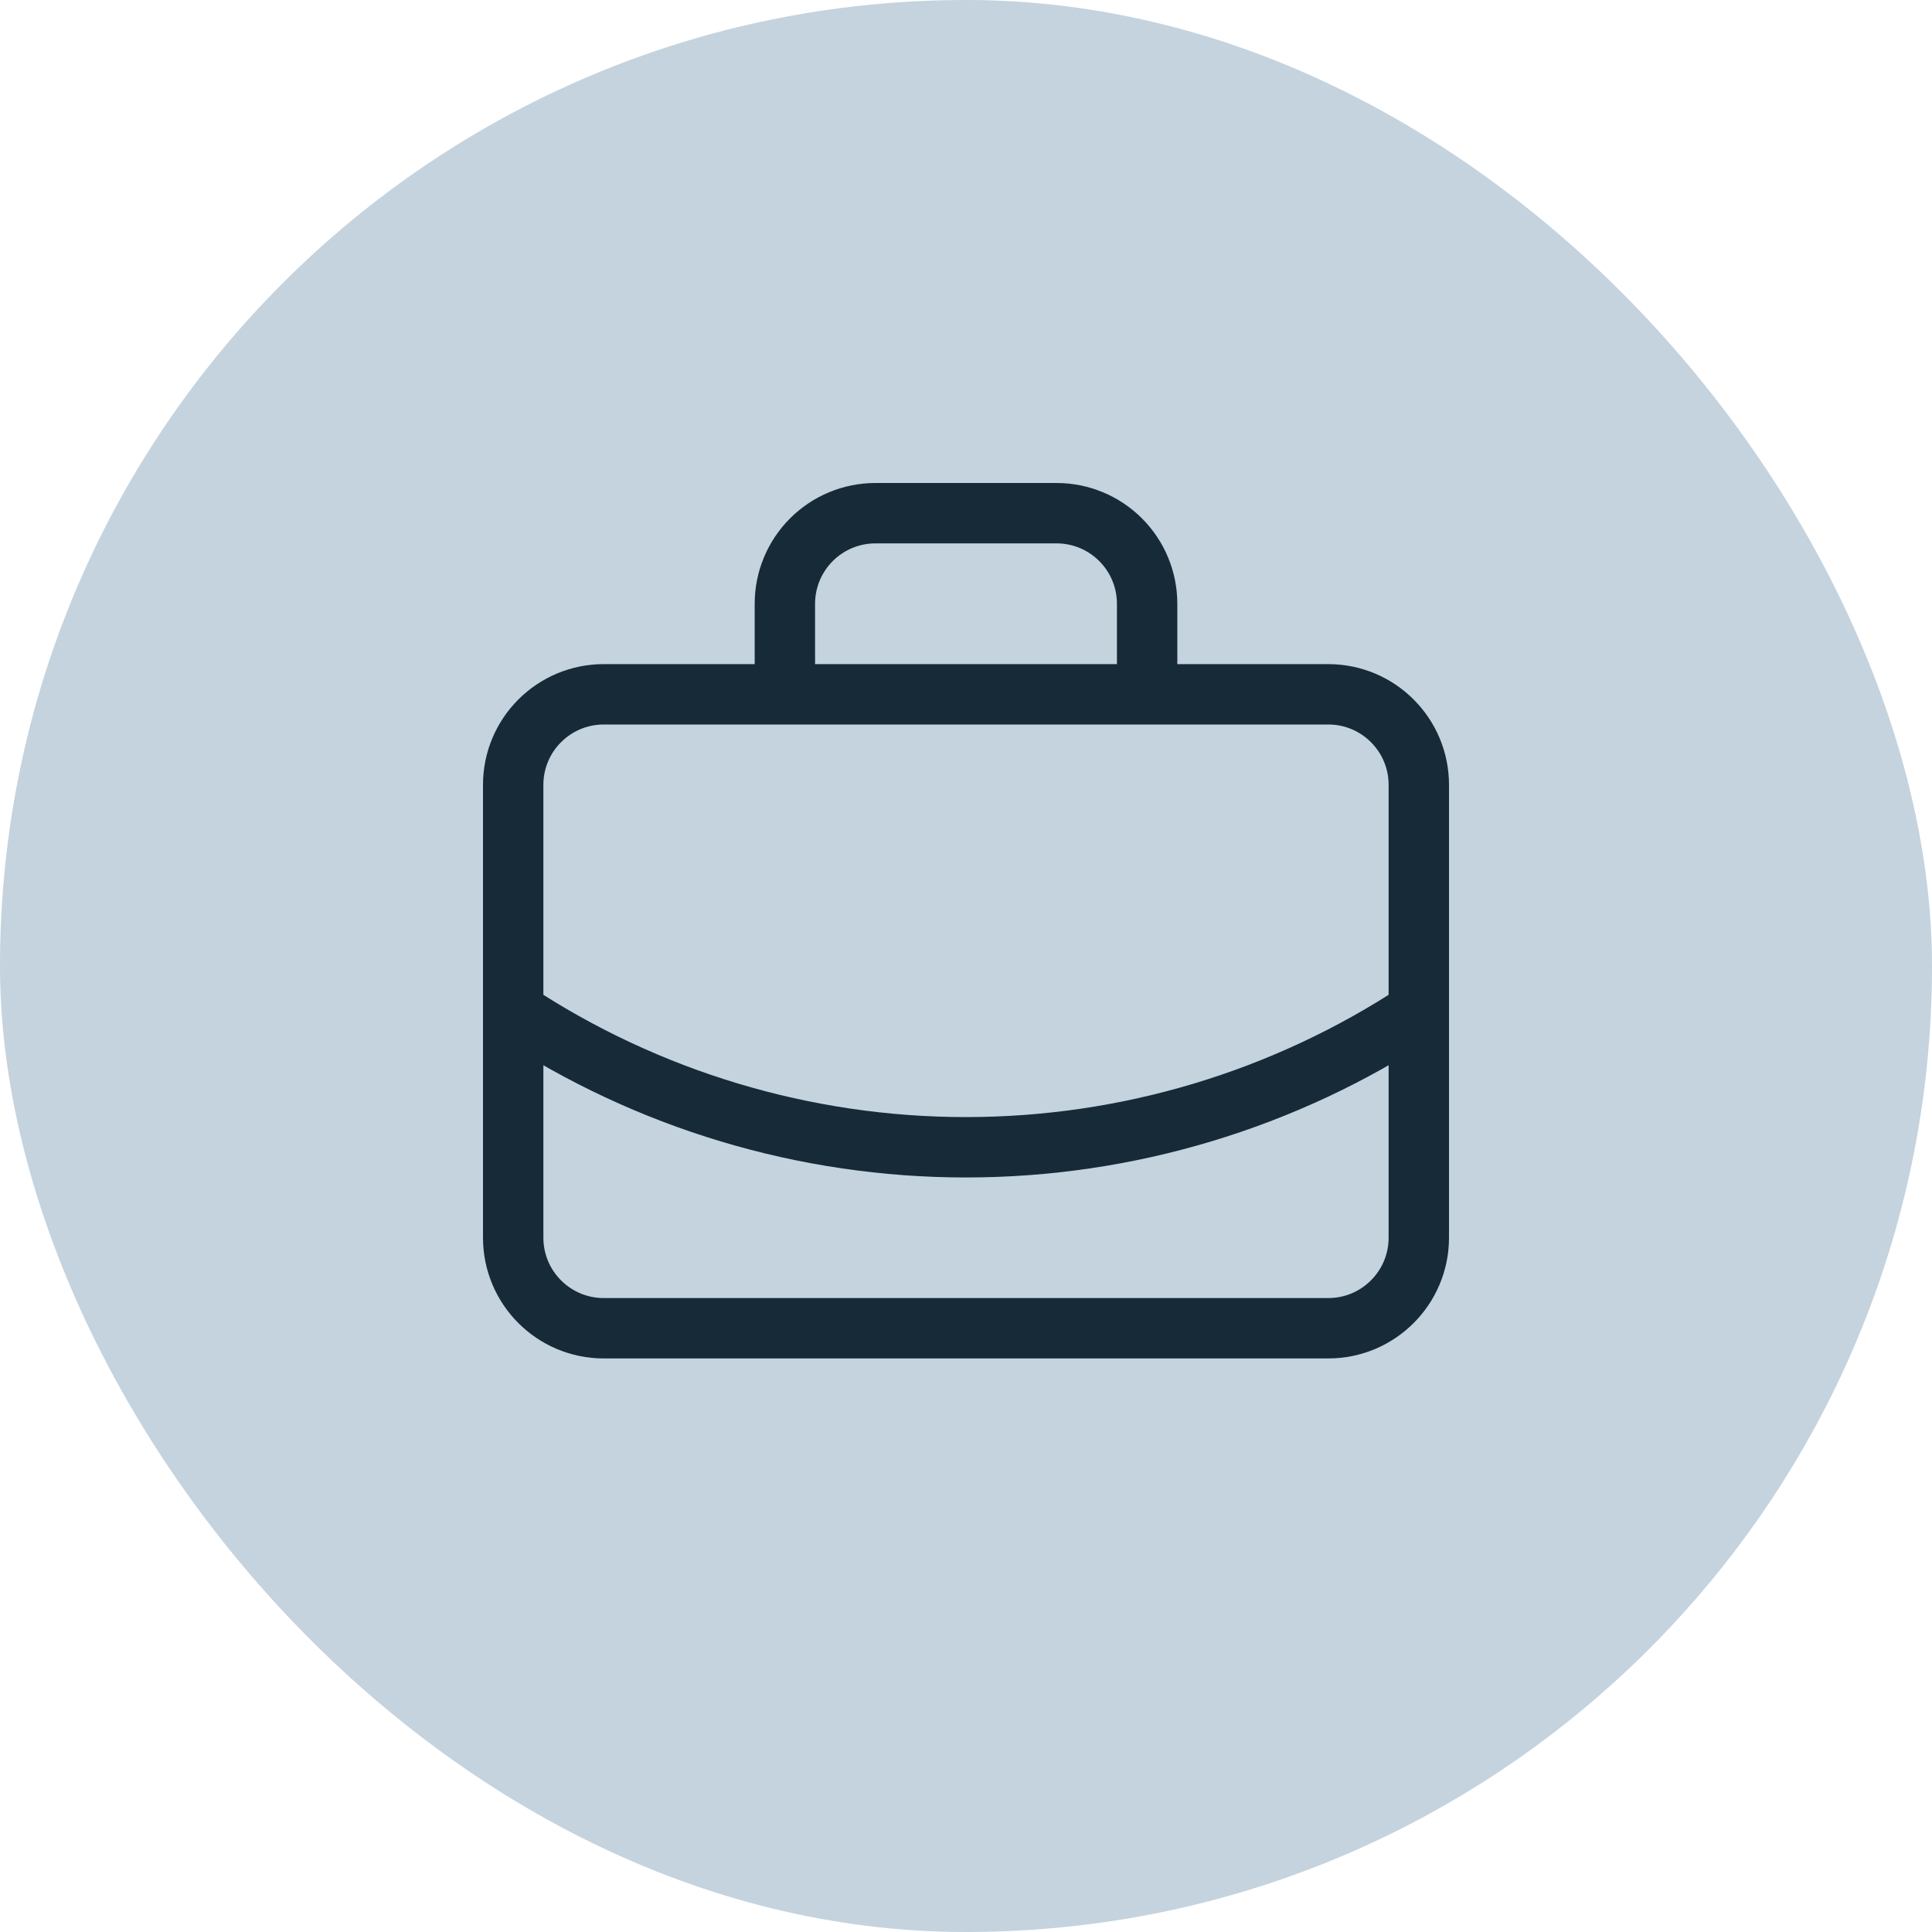
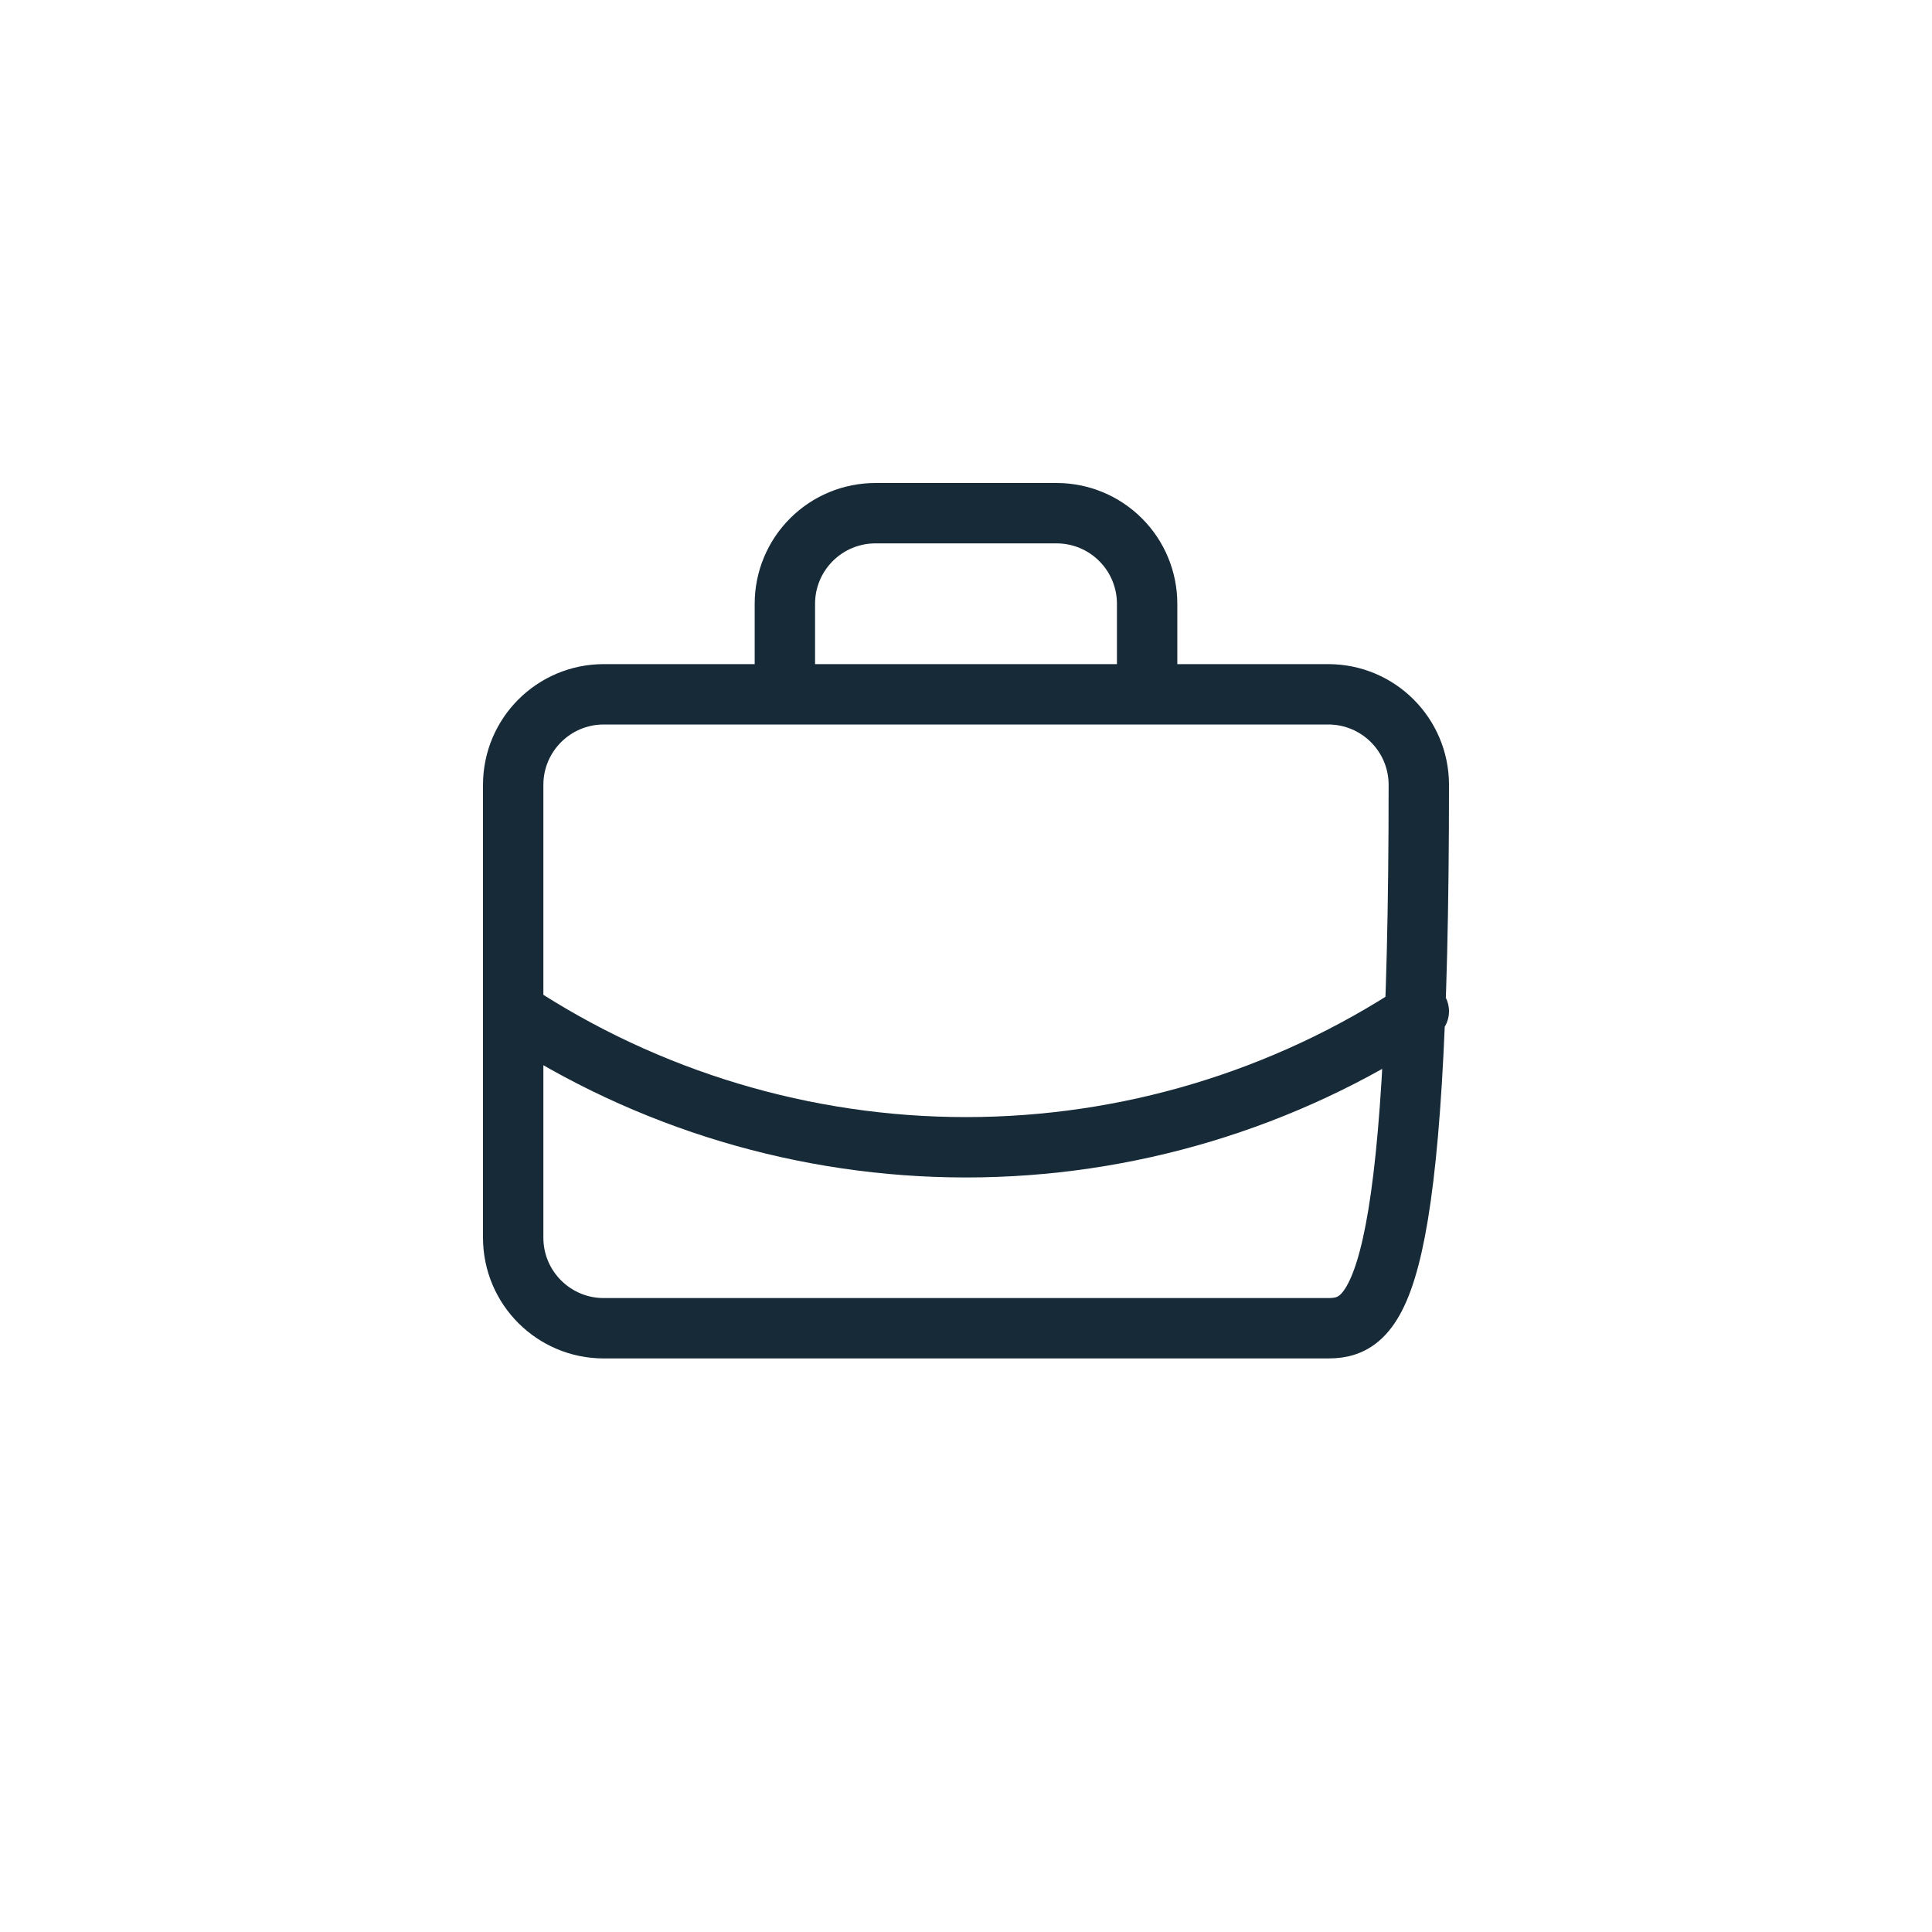
<svg xmlns="http://www.w3.org/2000/svg" width="64" height="64" viewBox="0 0 64 64" fill="none">
-   <rect width="64" height="64" rx="32" fill="#C4D3DE" />
-   <path d="M38 23V20C38 19.204 37.684 18.441 37.121 17.879C36.559 17.316 35.796 17 35 17H29C28.204 17 27.441 17.316 26.879 17.879C26.316 18.441 26 19.204 26 20V23M47 33.5C42.549 36.438 37.333 38.005 32 38.005C26.667 38.005 21.451 36.438 17 33.5M20 23H44C45.657 23 47 24.343 47 26V41C47 42.657 45.657 44 44 44H20C18.343 44 17 42.657 17 41V26C17 24.343 18.343 23 20 23Z" stroke="#162A38" stroke-width="2" stroke-linecap="round" stroke-linejoin="round" />
+   <path d="M38 23V20C38 19.204 37.684 18.441 37.121 17.879C36.559 17.316 35.796 17 35 17H29C28.204 17 27.441 17.316 26.879 17.879C26.316 18.441 26 19.204 26 20V23M47 33.5C42.549 36.438 37.333 38.005 32 38.005C26.667 38.005 21.451 36.438 17 33.5M20 23H44C45.657 23 47 24.343 47 26C47 42.657 45.657 44 44 44H20C18.343 44 17 42.657 17 41V26C17 24.343 18.343 23 20 23Z" stroke="#162A38" stroke-width="2" stroke-linecap="round" stroke-linejoin="round" />
</svg>